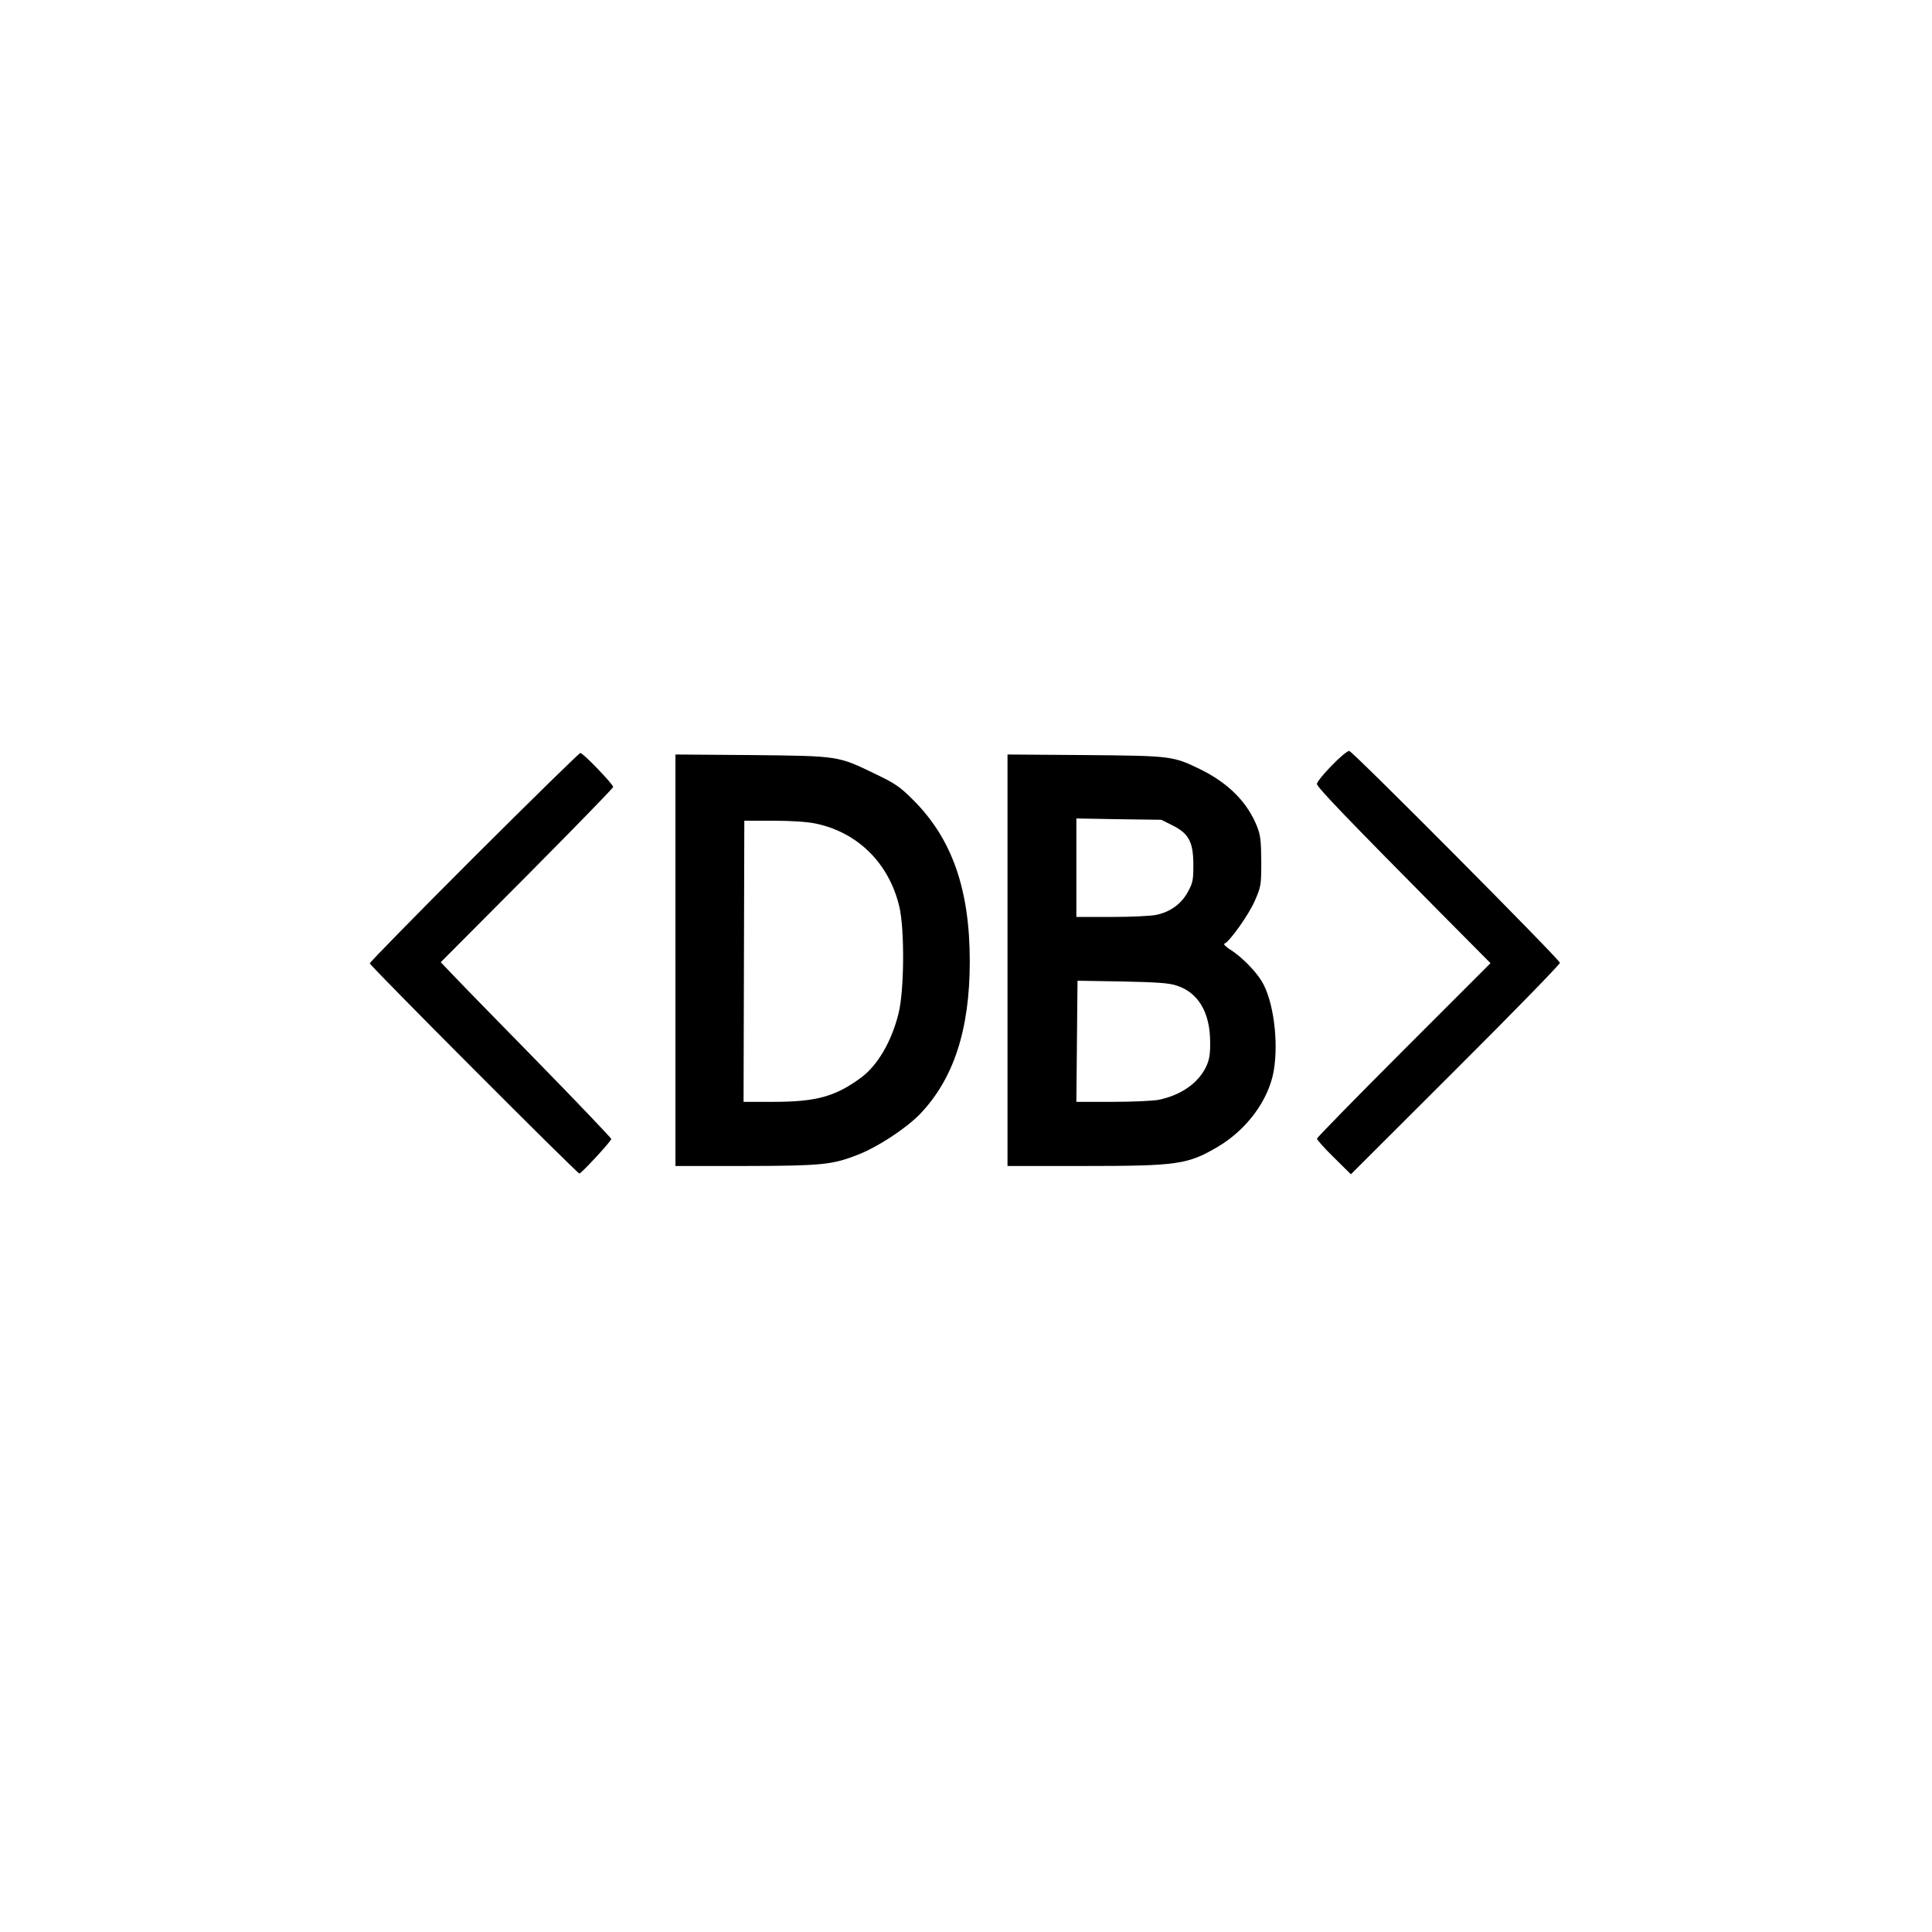
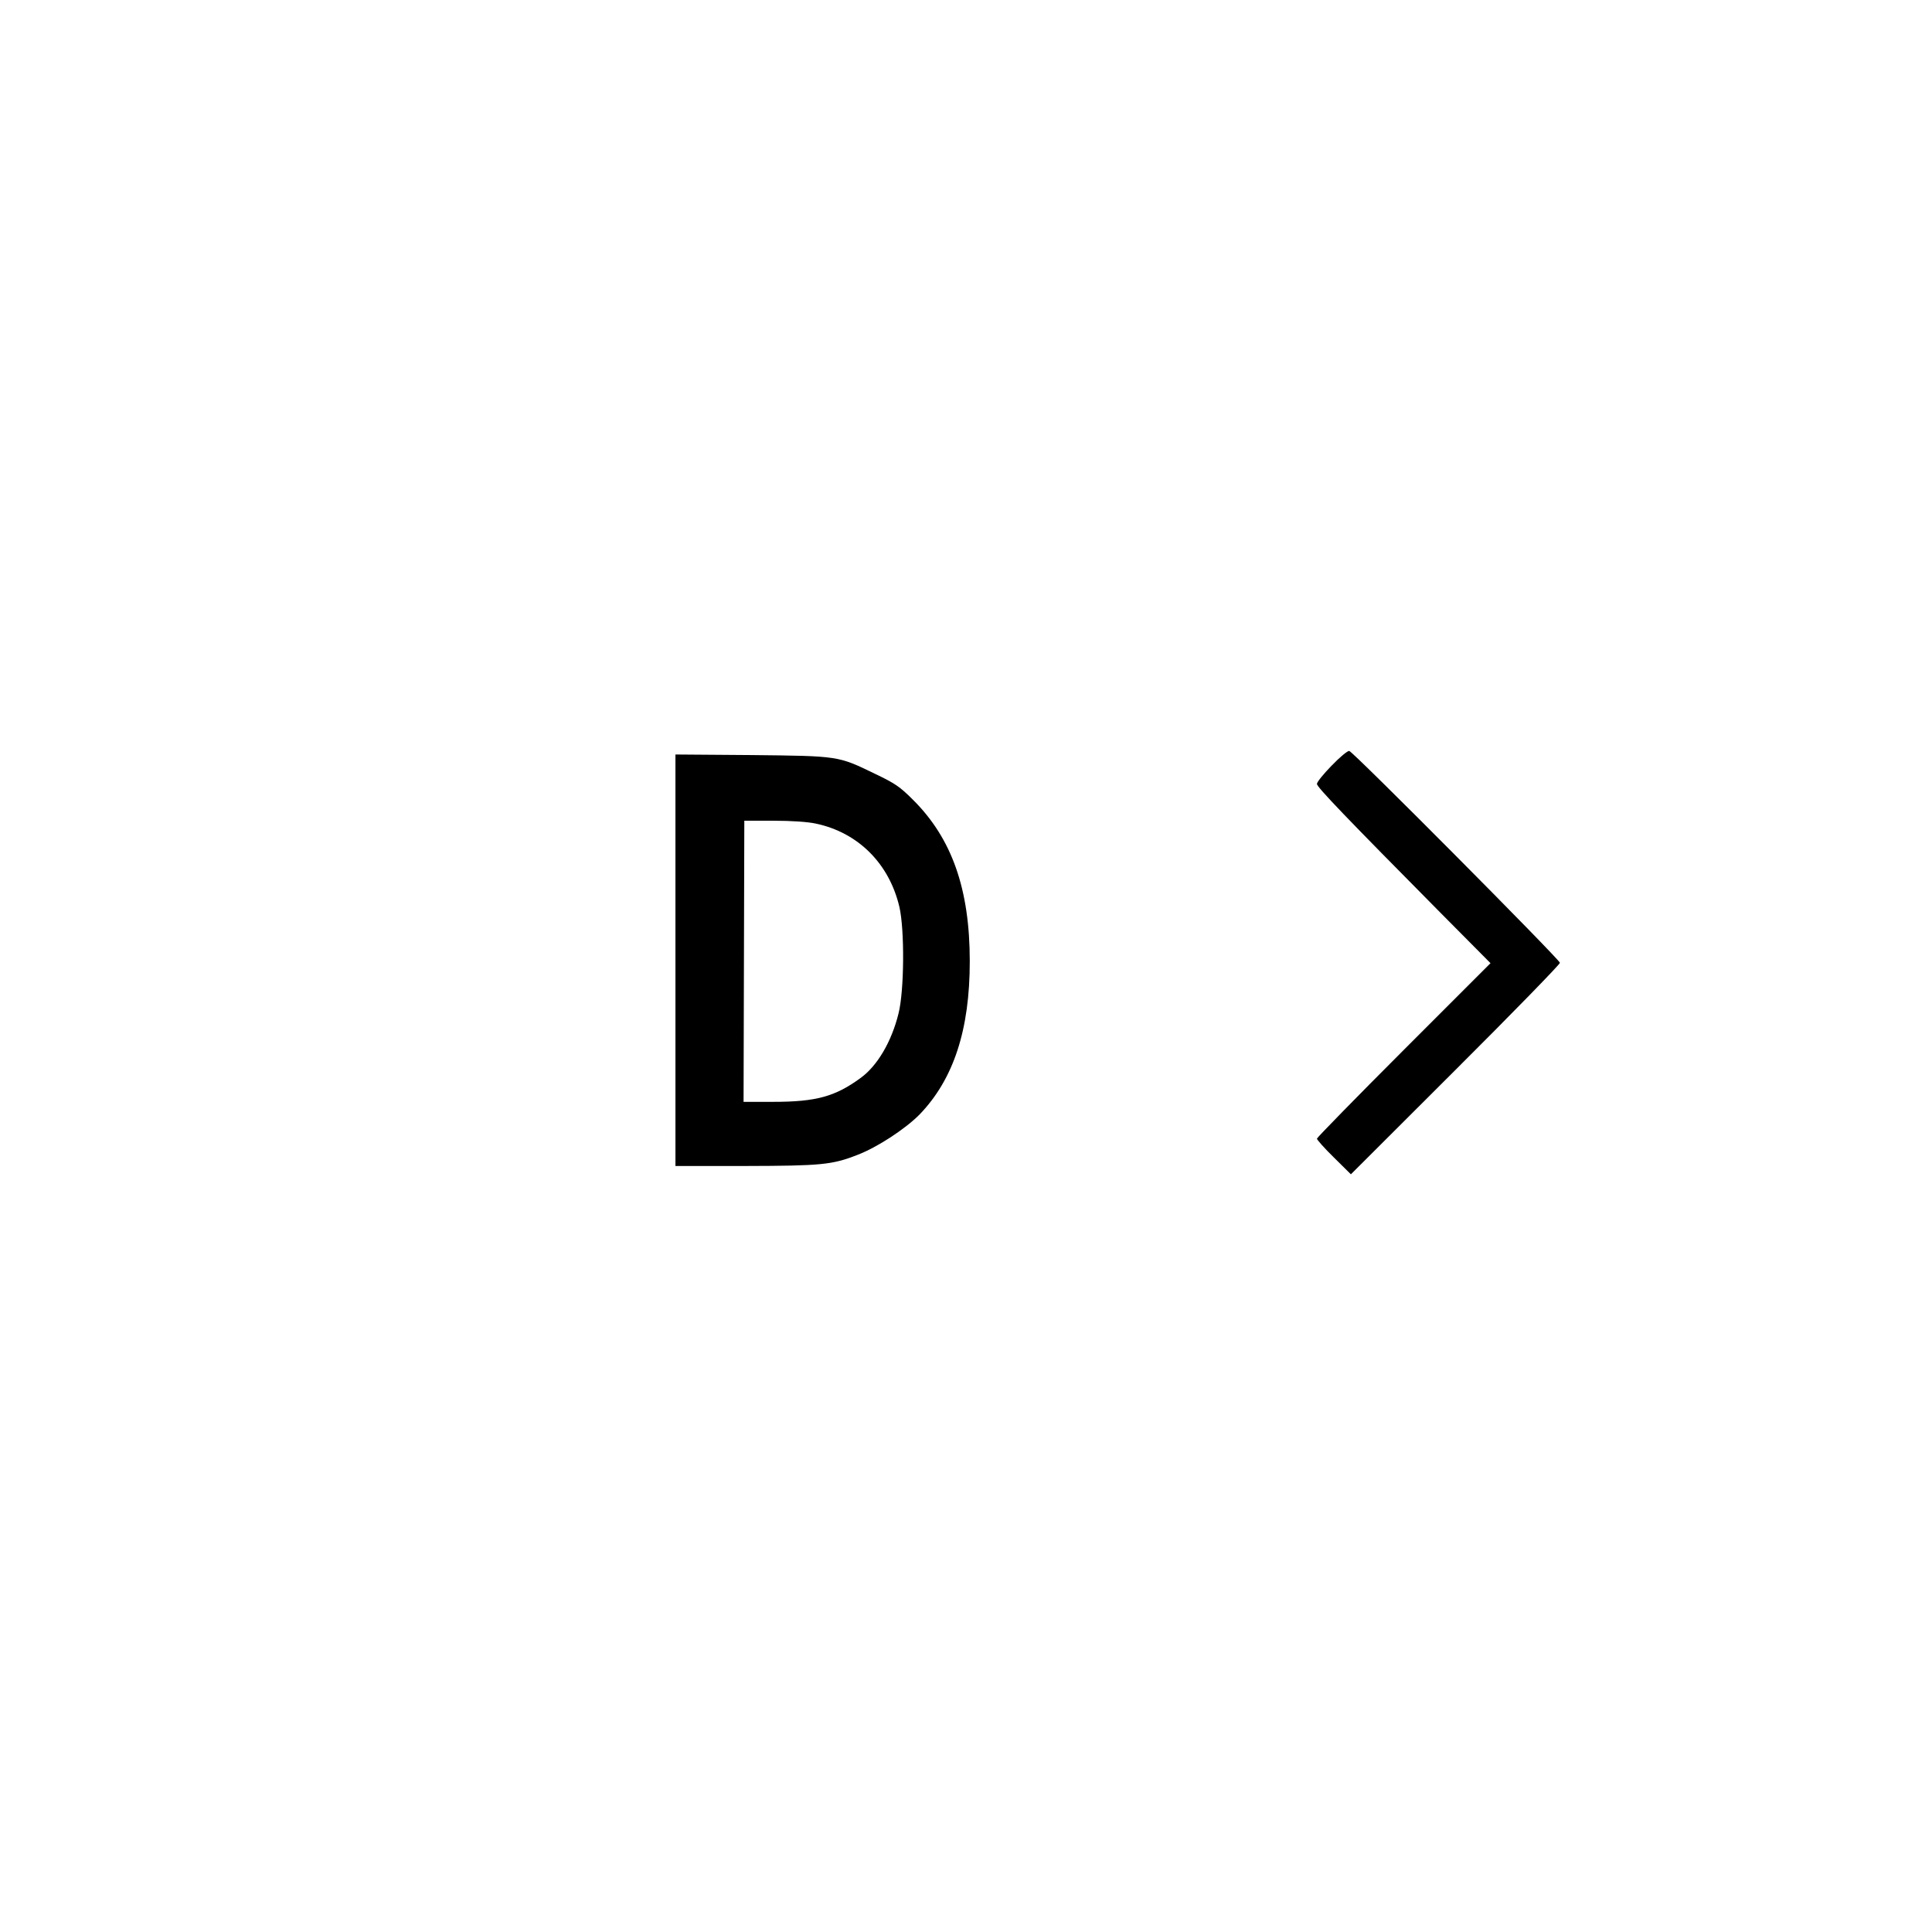
<svg xmlns="http://www.w3.org/2000/svg" version="1.0" width="1024pt" height="1024pt" viewBox="0 0 1024 1024" preserveAspectRatio="xMidYMid meet">
  <g transform="translate(0,1024) scale(0.1,-0.1)" fill="#000000" stroke="none">
-     <path d="M7057 6181 c-42 -43 -77 -86 -77 -96 0 -17 157 -180 652 -680 l268 -270 -460 -460 c-253 -253 -460 -465 -460 -470 0 -6 40 -51 90 -100 l90 -89 555 554 c306 305 554 560 553 567 -6 22 -1100 1123 -1117 1123 -10 0 -52 -35 -94 -79z" />
-     <path d="M2512 5697 c-304 -304 -552 -557 -552 -563 0 -12 1099 -1114 1111 -1114 10 0 169 172 169 183 0 5 -183 197 -407 426 -225 229 -428 438 -452 464 l-45 47 457 459 c251 253 457 464 457 470 0 14 -160 181 -174 180 -6 0 -260 -249 -564 -552z" />
+     <path d="M7057 6181 c-42 -43 -77 -86 -77 -96 0 -17 157 -180 652 -680 l268 -270 -460 -460 c-253 -253 -460 -465 -460 -470 0 -6 40 -51 90 -100 l90 -89 555 554 c306 305 554 560 553 567 -6 22 -1100 1123 -1117 1123 -10 0 -52 -35 -94 -79" />
    <path d="M3580 5151 l0 -1091 368 0 c405 1 462 6 597 59 105 40 254 138 329 214 180 187 266 448 266 812 0 383 -95 652 -302 857 -68 68 -94 86 -201 137 -196 95 -190 94 -654 99 l-403 3 0 -1090z m743 724 c225 -47 390 -212 444 -442 28 -121 26 -446 -5 -566 -37 -149 -112 -276 -200 -340 -135 -99 -236 -127 -464 -127 l-157 0 2 745 2 745 155 0 c96 0 181 -6 223 -15z" />
-     <path d="M5340 5151 l0 -1091 404 0 c499 0 551 8 711 102 155 92 269 248 296 402 27 157 -2 375 -64 476 -33 54 -104 126 -159 162 -28 17 -45 34 -39 36 27 9 130 154 162 228 33 76 34 83 34 209 -1 111 -4 138 -23 186 -51 127 -150 227 -297 300 -148 72 -152 73 -612 77 l-413 3 0 -1090z m875 714 c86 -43 110 -88 110 -210 0 -81 -3 -95 -30 -144 -35 -63 -92 -104 -166 -120 -28 -6 -134 -11 -237 -11 l-187 0 0 261 0 261 225 -4 225 -3 60 -30z m22 -849 c113 -36 176 -141 177 -296 1 -67 -4 -95 -20 -131 -41 -88 -132 -153 -252 -178 -29 -6 -139 -11 -245 -11 l-192 0 3 321 3 321 237 -4 c187 -4 248 -8 289 -22z" />
  </g>
</svg>